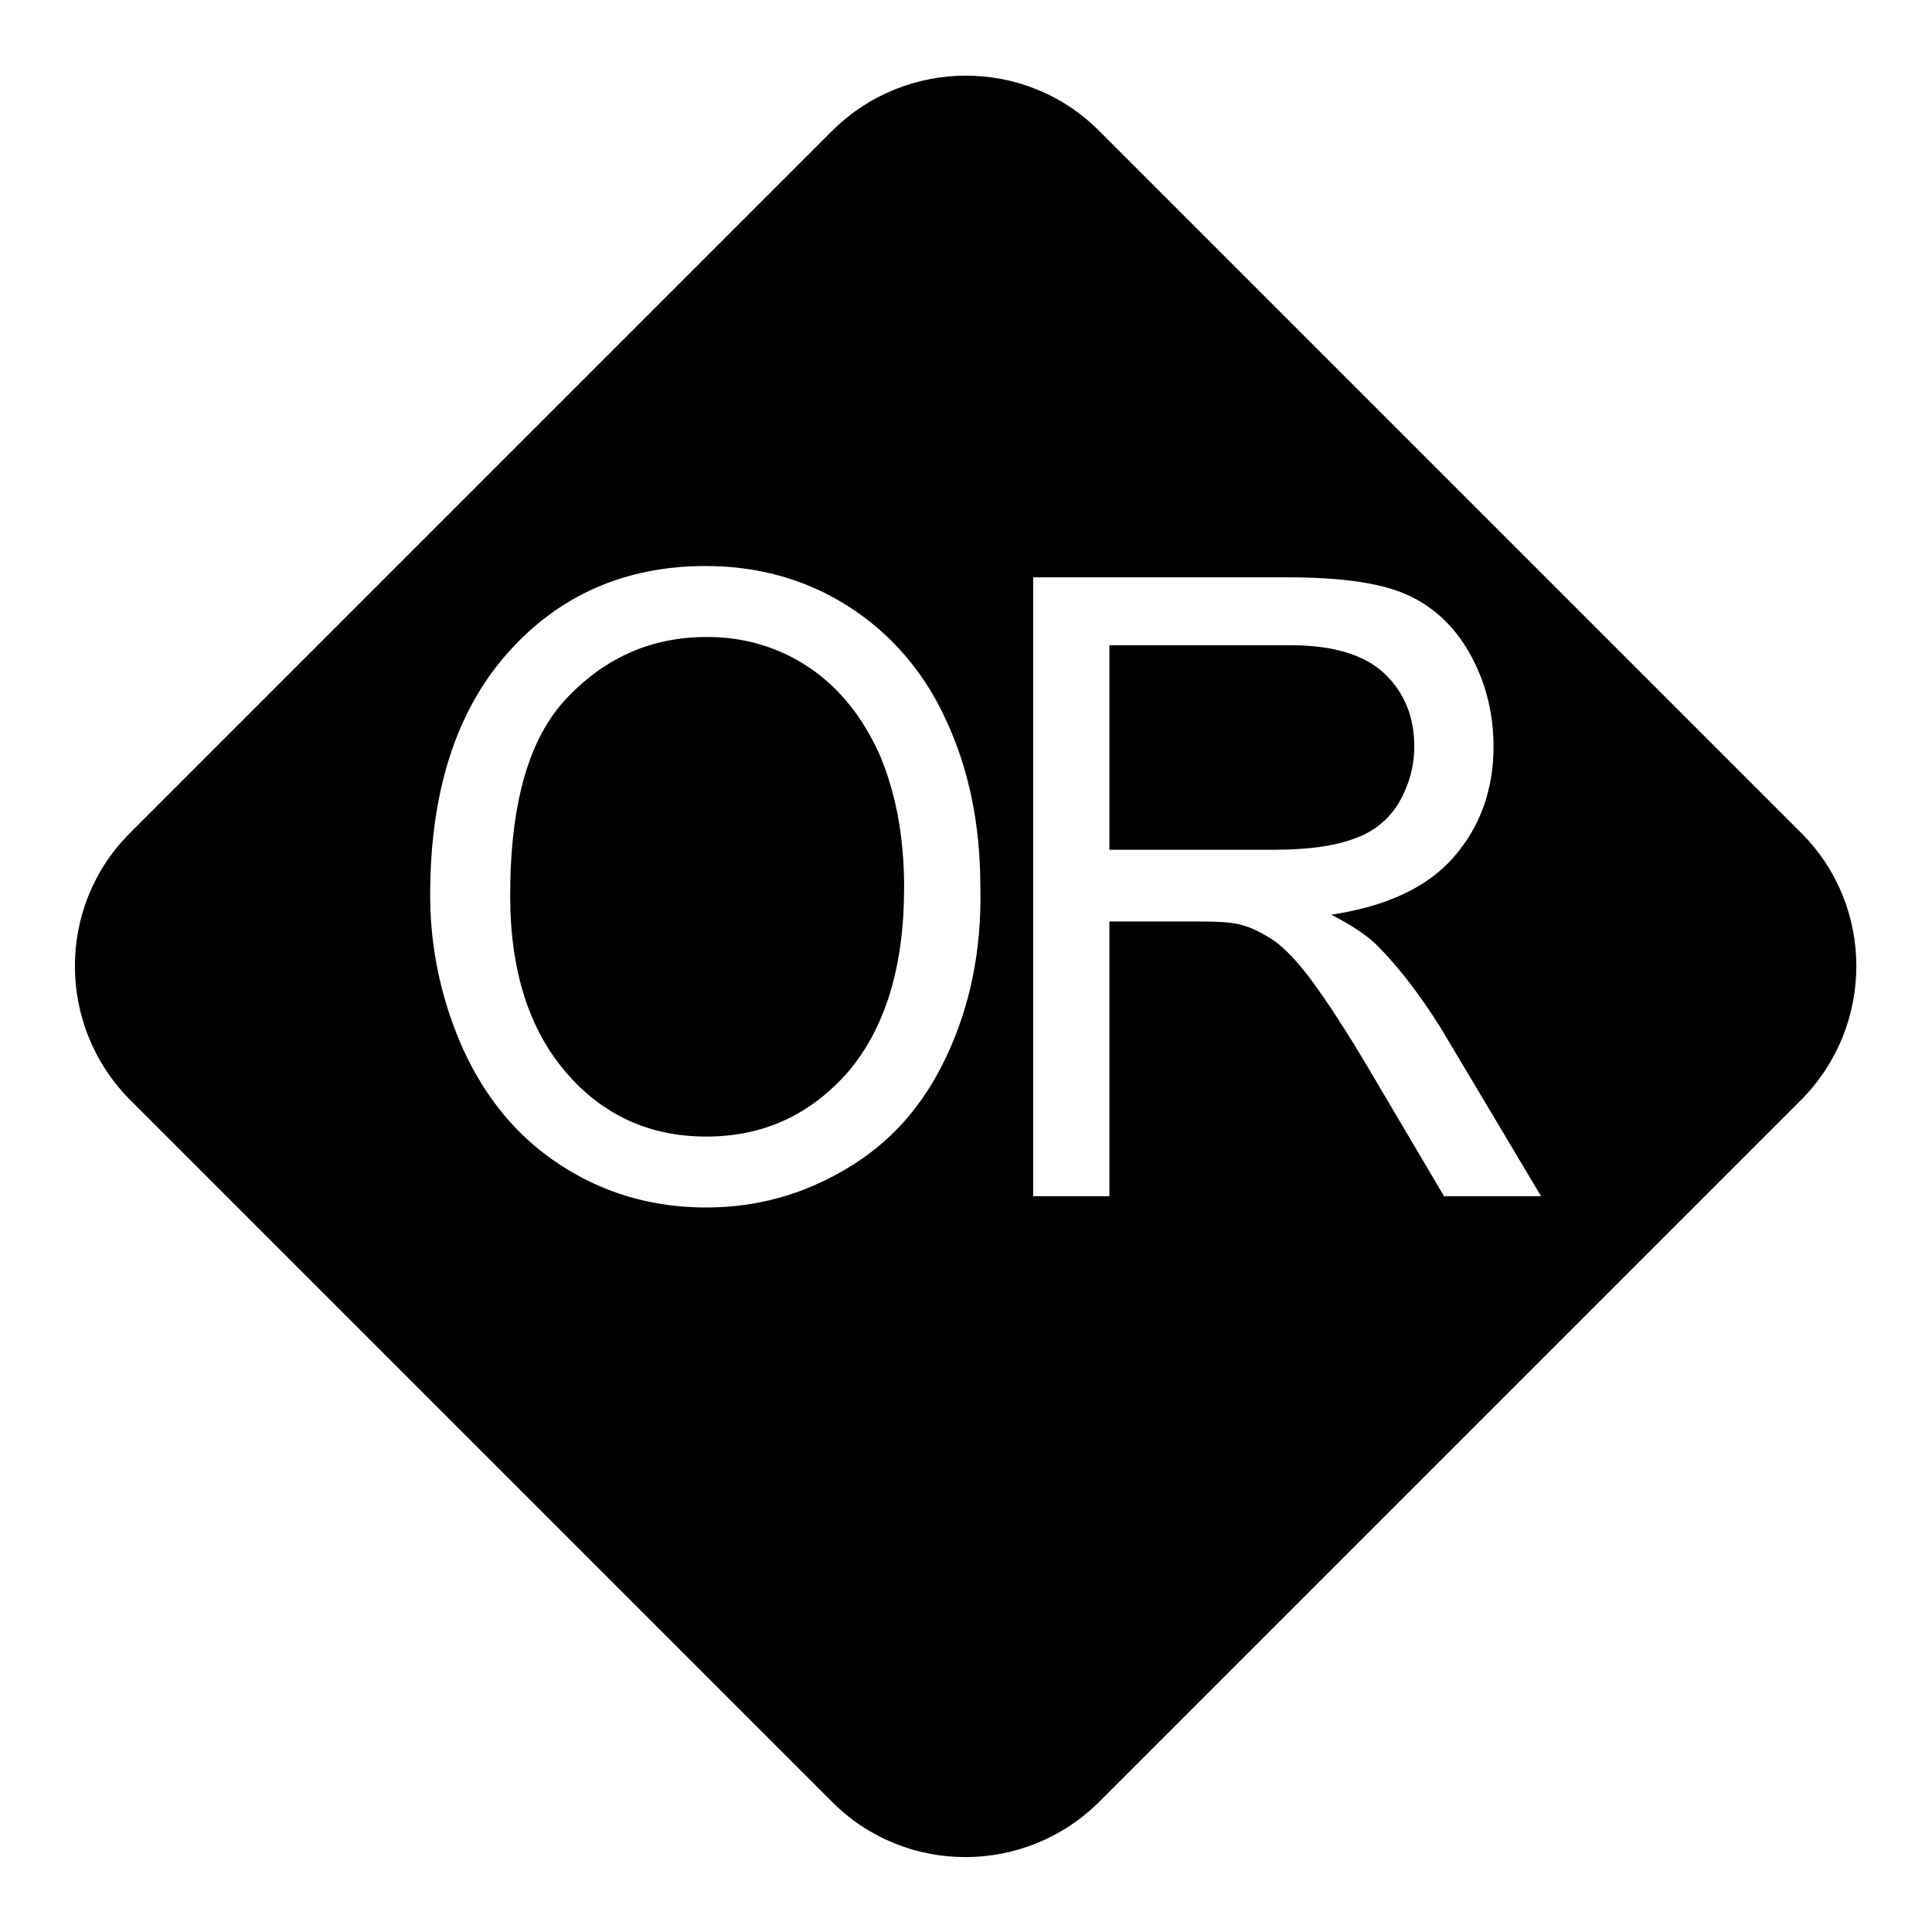
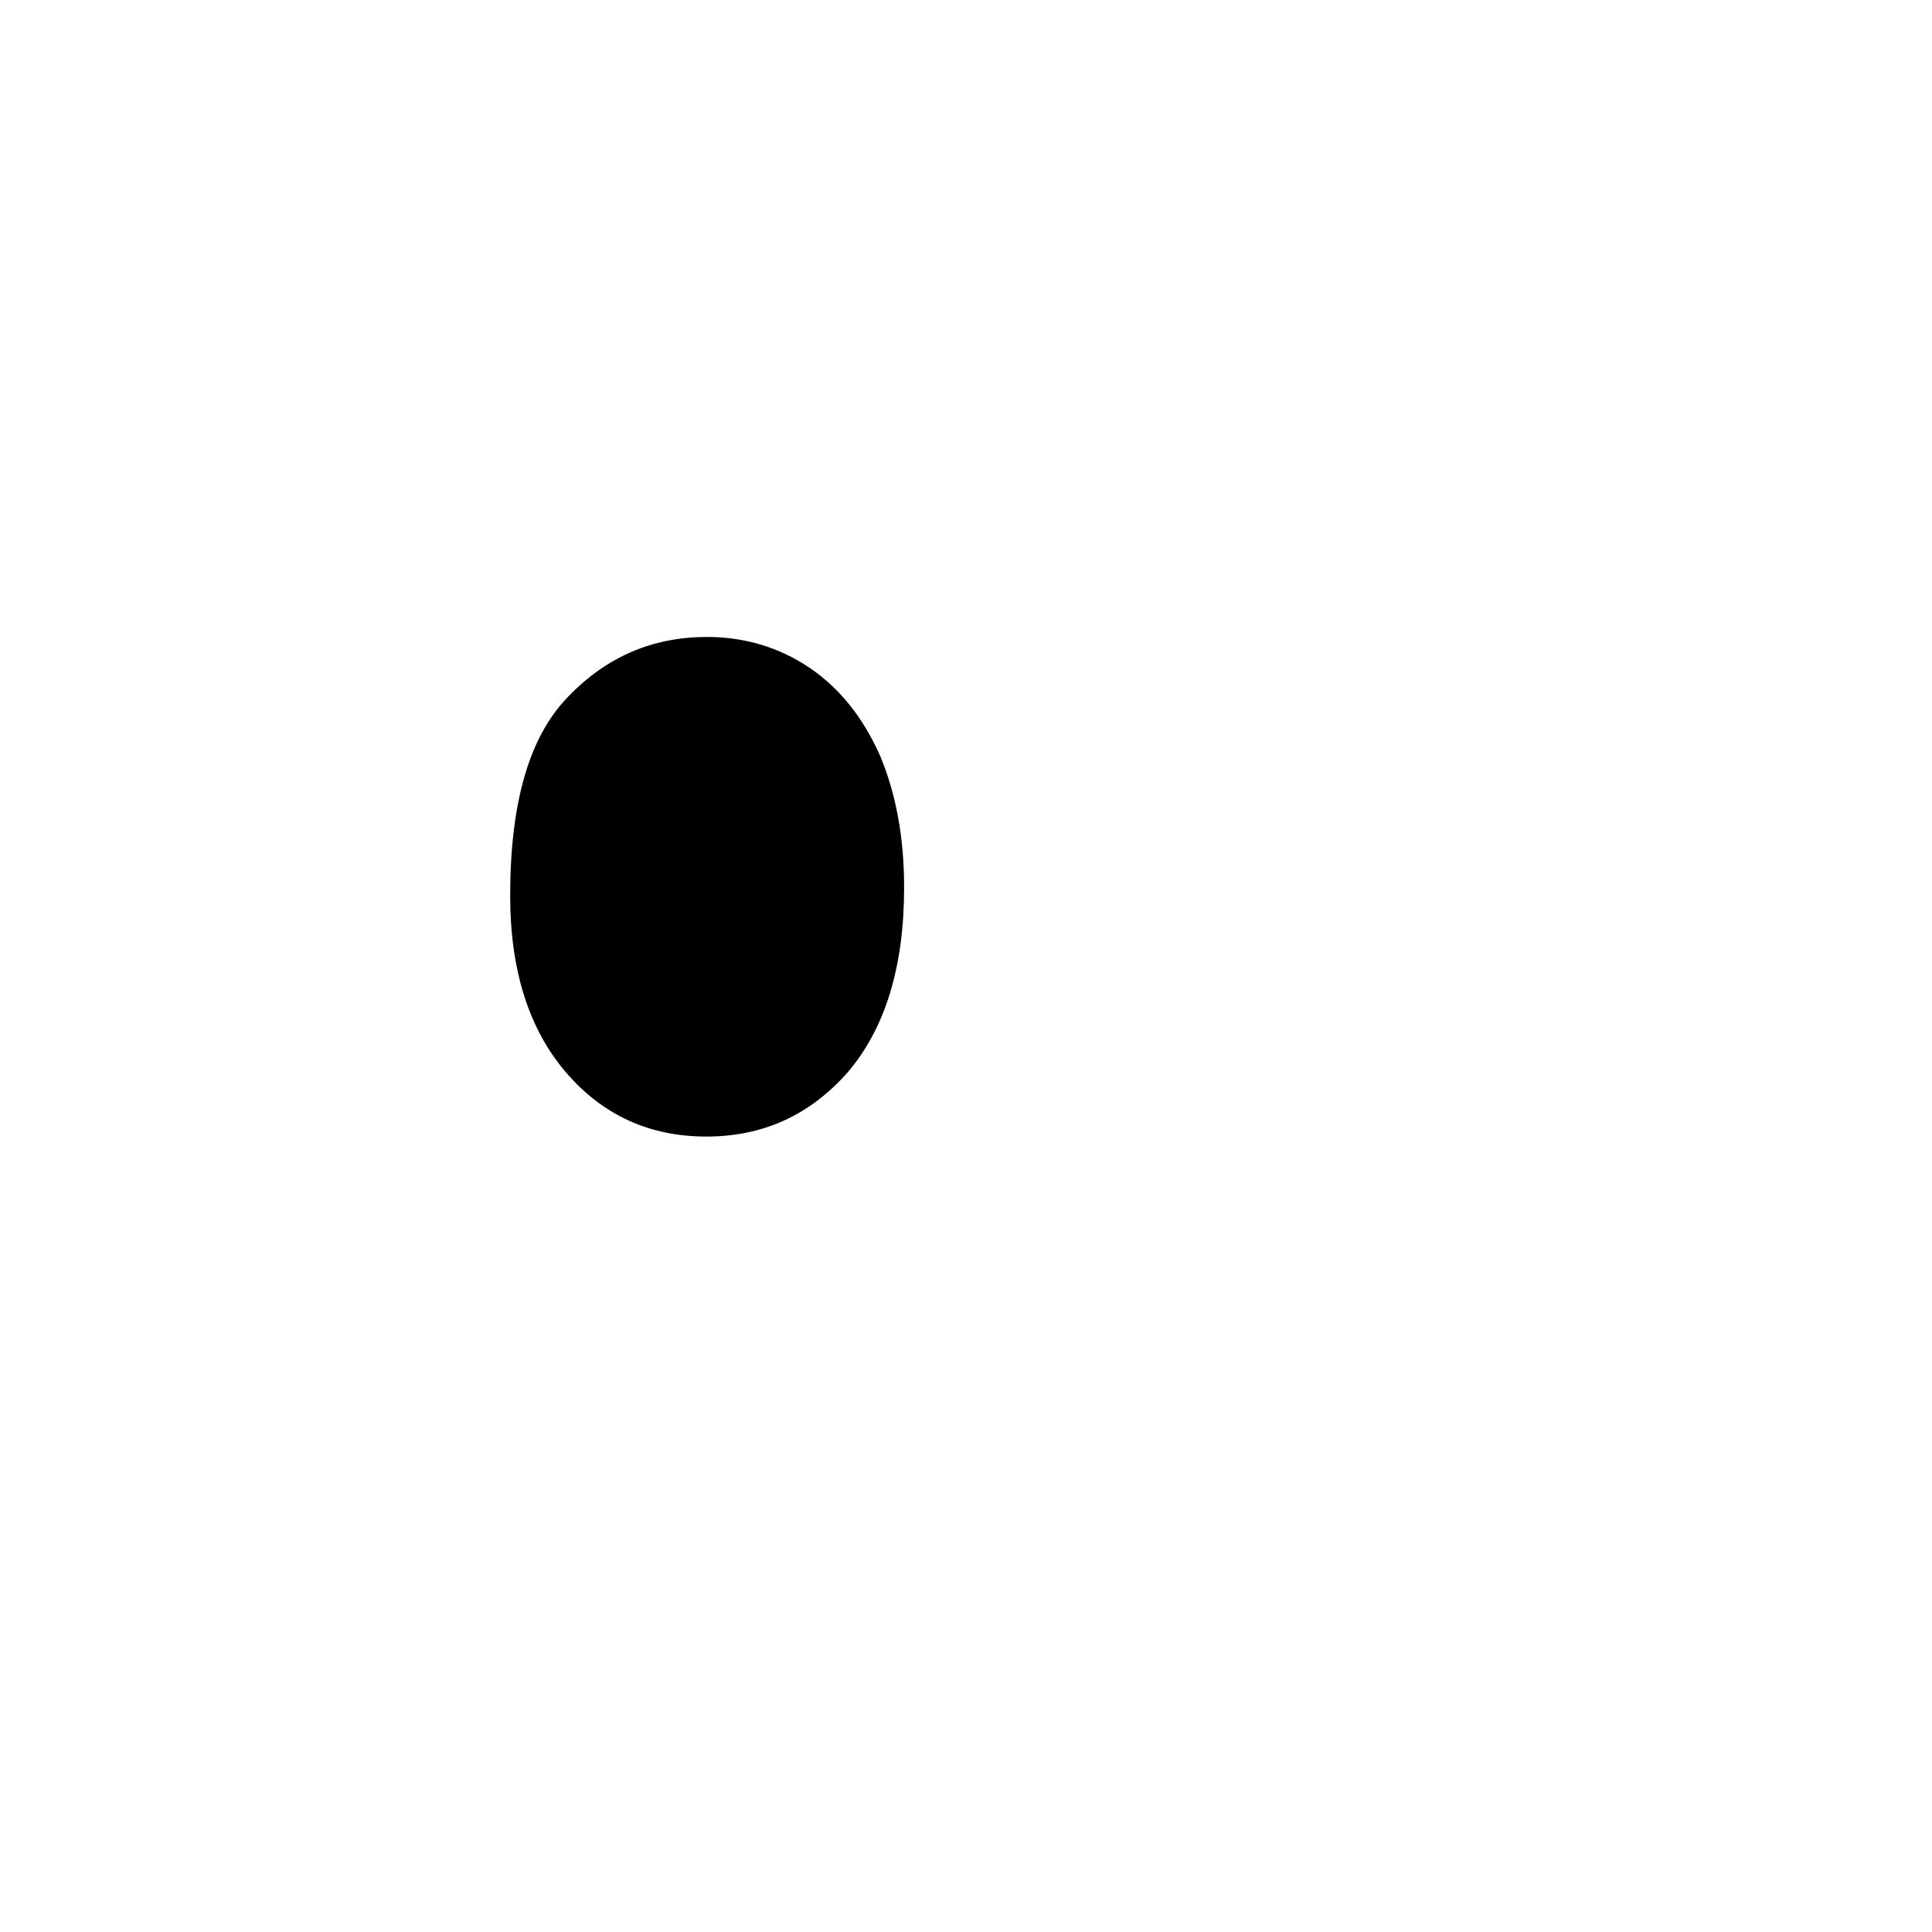
<svg xmlns="http://www.w3.org/2000/svg" version="1.1" x="0px" y="0px" viewBox="0 0 256 256" enable-background="new 0 0 256 256" xml:space="preserve">
  <g>
    <g>
      <path fill="#000000" d="M107.3,88.5c-4-2.7-8.6-4.1-13.6-4.1c-7.2,0-13.3,2.6-18.4,7.9c-5.2,5.3-7.7,14.1-7.7,26.4c0,9.9,2.5,17.7,7.4,23.4c4.9,5.7,11.1,8.5,18.6,8.5c7.6,0,13.8-2.9,18.8-8.6c4.9-5.8,7.4-13.9,7.4-24.4c0-6.7-1.1-12.5-3.2-17.5C114.4,95.2,111.4,91.3,107.3,88.5z" />
-       <path fill="#000000" d="M185.4,106.3c1.3-2.3,2-4.7,2-7.4c0-3.9-1.3-7.1-3.9-9.6c-2.6-2.5-6.8-3.8-12.4-3.8H147v27.1h21.7c4.6,0,8.2-0.5,10.8-1.5C182.1,110.2,184.1,108.5,185.4,106.3z" />
-       <path fill="#000000" d="M238.7,110.4l-93.1-93.1c-9.7-9.7-25.5-9.7-35.3,0l-93.1,93.1c-9.7,9.7-9.7,25.5,0,35.3l93.1,93.1c9.7,9.7,25.5,9.7,35.3,0l93.1-93.1C248.4,135.9,248.4,120.1,238.7,110.4z M125.4,140c-3.1,6.6-7.5,11.5-13.3,14.9c-5.7,3.4-11.9,5.1-18.5,5.1c-7.2,0-13.6-1.9-19.3-5.6c-5.7-3.7-9.9-8.8-12.9-15.3c-2.9-6.5-4.4-13.3-4.4-20.5c0-13.6,3.4-24.3,10.2-32c6.8-7.7,15.6-11.6,26.3-11.6c7,0,13.4,1.8,19,5.4s10,8.7,12.9,15.1c3,6.5,4.5,13.8,4.5,22C130.1,126,128.5,133.4,125.4,140z M191.4,158.6l-10.1-17.1c-2.9-4.9-5.4-8.7-7.3-11.3c-1.9-2.6-3.6-4.4-5.1-5.5c-1.5-1-3-1.8-4.6-2.2c-1.2-0.3-3-0.4-5.6-0.4H147v36.4h-10.1v-82h33.8c6.8,0,12,0.7,15.5,2.2c3.5,1.5,6.4,4.1,8.5,7.8c2.1,3.7,3.2,7.9,3.2,12.4c0,5.8-1.8,10.7-5.3,14.7c-3.5,4-8.9,6.5-16.2,7.6c2.7,1.4,4.7,2.7,6.1,4.1c2.9,2.9,5.7,6.6,8.4,10.9l13.3,22.3H191.4L191.4,158.6z" />
    </g>
  </g>
</svg>